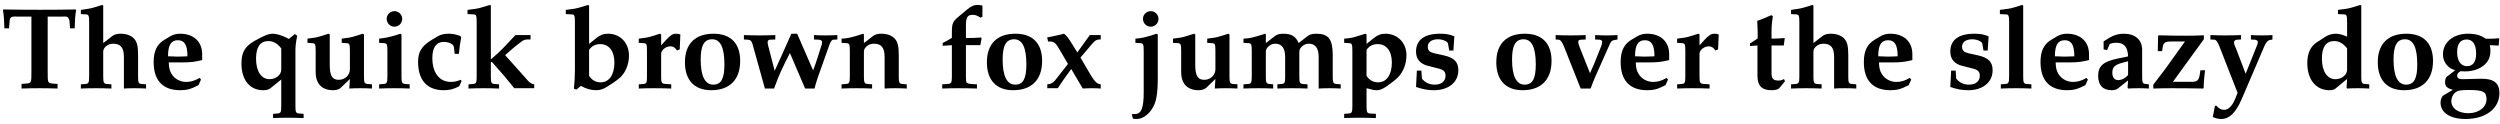
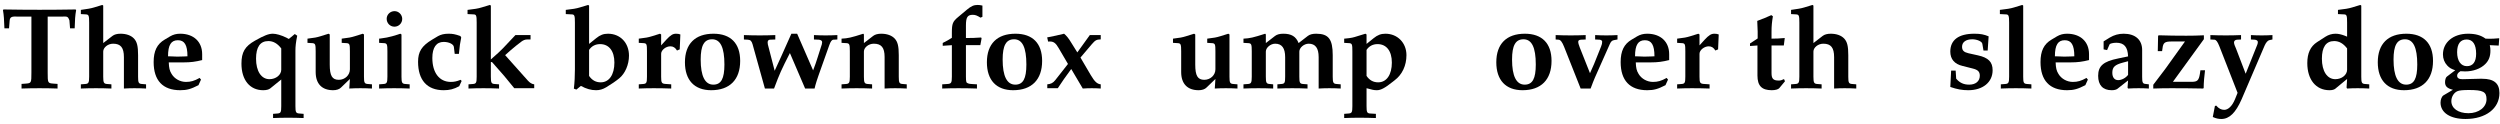
<svg xmlns="http://www.w3.org/2000/svg" width="930px" height="46px" viewBox="0 0 930 46" version="1.1">
  <g id="surface1">
    <path style=" stroke:none;fill-rule:nonzero;fill:rgb(0%,0%,0%);fill-opacity:1;" d="M 1.098 3.715 C 1.449 5.785 1.527 7.309 1.645 10.551 L 3.363 10.551 L 3.598 7.582 C 3.715 5.863 5.316 6.176 6.645 6.176 L 11.684 6.176 L 11.684 26.996 C 11.684 30.824 11.645 30.941 9.613 31.098 L 8.012 31.215 L 8.012 32.934 C 10.238 32.855 12.465 32.816 14.691 32.816 C 16.918 32.816 19.184 32.855 21.41 32.934 L 21.41 31.215 L 19.809 31.098 C 17.777 30.941 17.738 30.824 17.738 26.996 L 17.738 6.176 L 22.777 6.176 C 24.887 6.176 25.199 5.863 25.824 7.582 L 26.059 10.551 L 27.777 10.551 C 27.855 7.309 27.973 5.785 28.324 3.715 L 28.09 3.52 C 23.637 3.598 19.184 3.637 14.73 3.637 C 10.238 3.637 5.824 3.598 1.332 3.52 Z M 1.098 3.715 " />
    <path style=" stroke:none;fill-rule:nonzero;fill:rgb(0%,0%,0%);fill-opacity:1;" d="M 30.078 32.934 C 31.953 32.855 33.789 32.816 35.664 32.816 C 37.578 32.816 39.531 32.855 41.445 32.934 L 41.445 31.371 L 39.961 31.254 C 38.633 31.176 38.398 30.824 38.398 28.52 L 38.398 19.184 C 38.398 17.66 40.156 16.254 42.07 16.254 C 44.922 16.254 46.094 17.738 46.094 21.254 L 46.094 32.934 C 47.383 32.855 48.711 32.816 50 32.816 C 51.445 32.816 52.852 32.855 54.336 32.934 L 54.336 31.371 L 52.93 31.254 C 51.562 31.176 51.367 30.824 51.367 28.52 L 51.367 20.512 C 51.367 17.191 50.977 15.551 49.844 14.34 C 48.75 13.168 46.953 12.543 44.844 12.543 C 43.555 12.543 42.539 12.816 41.836 13.363 L 38.398 16.02 L 38.398 2.074 L 38.047 1.84 L 34.961 2.777 C 33.828 3.129 32.422 3.363 30.078 3.676 L 30.078 5.238 L 32.031 5.355 C 33.008 5.434 33.164 5.824 33.164 8.363 L 33.164 28.52 C 33.164 30.824 32.93 31.176 31.602 31.254 L 30.078 31.371 Z M 30.078 32.934 " />
    <path style=" stroke:none;fill-rule:nonzero;fill:rgb(0%,0%,0%);fill-opacity:1;" d="M 57.156 23.09 C 57.156 29.926 60.555 33.559 67.039 33.559 C 69.539 33.559 71.023 33.129 73.836 31.684 L 74.773 29.613 L 74.266 28.988 C 72.234 30.121 70.945 30.473 69.188 30.473 C 67.039 30.473 64.93 29.34 63.836 27.504 C 63.094 26.332 62.859 25.277 62.781 23.207 L 68.406 23.207 C 70.867 23.207 72.742 22.973 75.203 22.348 L 75.203 20.121 C 75.203 15.512 72 12.543 67.039 12.543 C 65.555 12.543 64.461 12.855 63.289 13.52 L 61.258 14.73 C 58.406 16.41 57.156 18.949 57.156 23.09 Z M 62.508 20.941 C 62.508 16.684 63.68 14.965 66.18 14.965 C 68.602 14.965 69.734 16.684 69.734 20.941 C 69.734 20.941 67.547 21.059 66.141 21.059 C 65.242 21.059 66.336 21.059 63.875 20.98 Z M 62.508 20.941 " />
    <path style=" stroke:none;fill-rule:nonzero;fill:rgb(0%,0%,0%);fill-opacity:1;" d="M 89.82 23.676 C 89.82 29.77 92.945 33.559 97.906 33.559 C 99.078 33.559 99.977 33.324 100.523 32.895 L 104.625 29.574 L 104.625 39.496 C 104.625 41.801 104.43 42.152 103.102 42.23 L 101.578 42.348 L 101.578 43.91 C 103.453 43.832 105.289 43.793 107.125 43.793 C 109.078 43.793 110.992 43.832 112.945 43.91 L 112.945 42.348 L 111.461 42.23 C 110.094 42.152 109.898 41.801 109.898 39.496 L 109.898 18.871 C 109.898 17.23 110.055 15.824 110.562 13.285 L 109.664 12.66 L 107.438 14.496 L 106.5 13.988 C 104.625 13.09 102.789 12.543 101.5 12.543 C 99.977 12.543 98.297 13.168 94.859 15.121 C 91.109 17.23 89.82 19.418 89.82 23.676 Z M 95.25 21.84 C 95.25 17.504 96.773 15.277 99.82 15.277 C 101.656 15.277 103.219 16.176 104.625 18.012 L 104.625 25.941 C 104.625 27.855 102.633 29.457 100.25 29.457 C 97.203 29.457 95.25 26.488 95.25 21.84 Z M 95.25 21.84 " />
    <path style=" stroke:none;fill-rule:nonzero;fill:rgb(0%,0%,0%);fill-opacity:1;" d="M 114.383 15.941 L 116.297 16.059 C 117.273 16.176 117.43 16.527 117.43 19.066 L 117.43 26.801 C 117.43 31.137 119.734 33.559 123.914 33.559 C 125.164 33.559 126.258 33.207 126.883 32.543 L 130.164 29.379 L 129.93 32.934 C 131.336 32.855 132.664 32.816 134.031 32.816 C 135.516 32.816 136.922 32.855 138.367 32.934 L 138.367 31.371 L 136.961 31.254 C 135.594 31.176 135.398 30.824 135.398 28.52 L 135.398 12.816 L 134.969 12.543 L 131.961 13.48 C 130.555 13.91 129.773 14.066 127.117 14.379 L 127.117 15.941 L 129.031 16.059 C 130.047 16.176 130.164 16.527 130.164 19.066 L 130.164 25.785 C 130.164 27.934 128.328 29.691 126.023 29.691 C 123.562 29.691 122.664 28.168 122.664 24.027 L 122.664 12.816 L 122.234 12.543 L 119.227 13.48 C 117.82 13.91 117.078 14.066 114.383 14.379 Z M 114.383 15.941 " />
    <path style=" stroke:none;fill-rule:nonzero;fill:rgb(0%,0%,0%);fill-opacity:1;" d="M 141.031 32.934 C 142.906 32.855 144.742 32.816 146.617 32.816 C 148.531 32.816 150.484 32.855 152.398 32.934 L 152.398 31.371 L 150.914 31.254 C 149.586 31.176 149.352 30.824 149.352 28.52 L 149.352 12.816 L 148.922 12.543 C 148.922 12.543 147.125 13.168 145.914 13.48 C 144.273 13.91 143.492 14.066 141.695 14.301 L 141.031 14.379 L 141.031 15.941 L 142.984 16.059 C 143.961 16.176 144.117 16.527 144.117 19.066 L 144.117 28.52 C 144.117 30.824 143.883 31.176 142.555 31.254 L 141.031 31.371 Z M 143.844 6.996 C 143.844 8.637 145.133 9.926 146.734 9.926 C 148.336 9.926 149.625 8.637 149.625 7.035 C 149.625 5.473 148.336 4.145 146.773 4.145 C 145.133 4.145 143.844 5.434 143.844 6.996 Z M 143.844 6.996 " />
    <path style=" stroke:none;fill-rule:nonzero;fill:rgb(0%,0%,0%);fill-opacity:1;" d="M 155.52 22.973 C 155.52 29.809 158.879 33.559 165.051 33.559 C 167.238 33.559 168.801 33.168 170.832 32.074 L 171.73 30.121 L 171.34 29.691 C 169.895 30.277 168.957 30.473 167.707 30.473 C 163.449 30.473 160.832 27.074 160.832 21.566 C 160.832 17.66 162.316 15.59 165.051 15.59 C 167.043 15.59 168.723 16.449 168.84 17.465 L 169.152 20.043 L 170.715 20.043 C 170.949 17.27 171.184 15.863 171.574 13.949 L 171.262 13.402 C 169.27 12.699 168.371 12.543 166.848 12.543 C 165.207 12.543 163.996 12.855 162.941 13.441 L 160.715 14.77 C 156.887 17.074 155.52 19.223 155.52 22.973 Z M 155.52 22.973 " />
    <path style=" stroke:none;fill-rule:nonzero;fill:rgb(0%,0%,0%);fill-opacity:1;" d="M 173.926 5.238 L 176.23 5.355 C 177.168 5.395 177.324 5.824 177.324 8.363 L 177.324 28.52 C 177.324 30.824 177.129 31.176 175.801 31.254 L 174.277 31.371 L 174.277 32.934 C 176.113 32.855 177.988 32.816 179.824 32.816 C 181.777 32.816 183.691 32.855 185.645 32.934 L 185.645 31.371 L 184.121 31.254 C 182.793 31.176 182.598 30.824 182.598 28.52 L 182.598 23.09 L 183.027 23.09 C 188.457 29.262 186.895 27.387 191.309 32.816 L 198.73 32.816 L 198.73 31.371 C 197.832 31.254 197.129 30.824 196.348 29.965 L 187.91 20.512 C 187.91 20.512 191.23 17.465 193.965 15.473 C 194.629 14.965 195.371 14.691 195.996 14.691 L 197.363 14.691 L 197.363 13.051 L 191.738 13.051 L 187.129 17.934 C 186.152 18.949 184.98 20.043 182.598 22.113 L 182.598 2.074 L 182.246 1.84 L 179.121 2.777 C 177.91 3.168 176.426 3.402 173.926 3.676 Z M 173.926 5.238 " />
    <path style=" stroke:none;fill-rule:nonzero;fill:rgb(0%,0%,0%);fill-opacity:1;" d="M 210.469 5.238 L 212.734 5.355 C 213.711 5.395 213.867 5.824 213.867 8.363 L 213.867 25.824 C 213.867 28.129 213.75 30.707 213.477 32.973 L 214.414 33.324 L 216.094 31.957 C 218.086 33.051 219.883 33.559 221.758 33.559 C 223.086 33.559 224.258 33.207 225.508 32.465 C 227.227 31.449 229.18 30.121 230.391 29.105 C 232.539 27.348 233.984 24.027 233.984 20.707 C 233.984 15.941 230.742 12.543 226.172 12.543 C 224.492 12.543 223.242 13.012 221.758 14.223 L 219.141 16.332 L 219.141 2.074 L 218.789 1.84 L 215.664 2.777 C 214.414 3.168 212.969 3.402 210.469 3.676 Z M 219.141 28.246 L 219.141 18.559 C 220.078 17.152 221.484 16.41 223.242 16.41 C 226.562 16.41 228.555 18.988 228.555 23.285 C 228.555 27.777 226.602 30.629 223.477 30.629 C 221.68 30.629 220.273 29.887 219.141 28.246 Z M 219.141 28.246 " />
    <path style=" stroke:none;fill-rule:nonzero;fill:rgb(0%,0%,0%);fill-opacity:1;" d="M 237.625 32.934 C 239.461 32.855 241.336 32.816 243.172 32.816 C 245.32 32.816 247.547 32.855 249.695 32.934 L 249.695 31.371 L 248.016 31.254 C 246.141 31.176 245.945 30.941 245.945 28.52 L 245.945 20.004 C 245.945 18.637 247.703 17.23 249.383 17.23 C 250.438 17.23 251.219 17.738 251.844 18.793 L 252.859 18.363 L 253.094 12.816 C 252.664 12.621 252.078 12.543 251.492 12.543 C 250.281 12.543 249.461 13.051 247.82 14.809 L 245.945 16.879 L 245.945 12.816 L 245.516 12.543 L 242.508 13.48 C 241.102 13.91 240.32 14.066 237.625 14.379 L 237.625 15.941 L 239.578 16.059 C 240.555 16.176 240.672 16.527 240.672 19.066 L 240.672 28.52 C 240.672 30.824 240.477 31.176 239.148 31.254 L 237.625 31.371 Z M 237.625 32.934 " />
    <path style=" stroke:none;fill-rule:nonzero;fill:rgb(0%,0%,0%);fill-opacity:1;" d="M 254.797 23.168 C 254.797 29.809 258.312 33.559 264.562 33.559 C 271.477 33.559 275.344 29.613 275.344 22.66 C 275.344 16.098 271.789 12.543 265.422 12.543 C 258.586 12.543 254.797 16.332 254.797 23.168 Z M 260.656 22.152 C 260.656 16.918 261.945 14.613 264.914 14.613 C 268 14.613 269.484 17.66 269.484 23.988 C 269.484 29.262 268.273 31.488 265.344 31.488 C 262.258 31.488 260.656 28.324 260.656 22.152 Z M 260.656 22.152 " />
    <path style=" stroke:none;fill-rule:nonzero;fill:rgb(0%,0%,0%);fill-opacity:1;" d="M 276.734 14.691 L 278.18 14.77 C 279.156 14.809 279.586 15.238 279.938 16.41 L 284.547 32.934 L 287.945 32.934 C 290.094 27.23 290.562 26.176 293.844 19.73 L 299.508 32.934 L 303.023 32.934 C 303.023 32.934 303.297 31.449 304.508 28.012 L 308.492 16.801 C 309 15.395 309.43 14.809 310.016 14.77 L 311.5 14.691 L 311.5 13.051 C 310.016 13.129 308.609 13.168 307.125 13.168 C 305.68 13.168 304.273 13.129 302.789 13.051 L 302.789 14.691 L 304.586 14.77 C 305.328 14.809 305.836 15.16 305.836 15.668 C 305.836 15.863 305.758 16.332 305.719 16.488 L 304.156 21.371 C 303.648 23.051 303.219 24.223 302.477 26.176 L 296.539 12.543 L 294.391 12.543 L 290.641 20.941 L 288.18 26.332 L 285.641 16.527 C 285.602 16.371 285.562 15.941 285.562 15.746 C 285.562 15.16 285.914 14.77 286.383 14.77 L 288.414 14.691 L 288.414 13.051 C 286.461 13.129 284.547 13.168 282.594 13.168 C 280.68 13.168 278.688 13.129 276.734 13.051 Z M 276.734 14.691 " />
    <path style=" stroke:none;fill-rule:nonzero;fill:rgb(0%,0%,0%);fill-opacity:1;" d="M 313.055 32.934 C 314.93 32.855 316.766 32.816 318.641 32.816 C 320.555 32.816 322.508 32.855 324.422 32.934 L 324.422 31.371 L 322.938 31.254 C 321.609 31.176 321.375 30.824 321.375 28.52 L 321.375 19.184 C 321.375 17.66 323.133 16.254 325.047 16.254 C 327.898 16.254 329.07 17.738 329.07 21.176 L 329.07 32.934 C 330.359 32.855 331.688 32.816 332.977 32.816 C 334.422 32.816 335.828 32.855 337.312 32.934 L 337.312 31.371 L 335.906 31.254 C 334.539 31.176 334.344 30.824 334.344 28.52 L 334.344 20.512 C 334.344 17.191 333.953 15.551 332.82 14.34 C 331.727 13.168 329.93 12.543 327.82 12.543 C 326.531 12.543 325.516 12.816 324.812 13.363 L 321.375 16.02 L 321.375 12.816 L 321.141 12.543 C 316.648 13.988 315.438 14.262 313.055 14.379 L 313.055 15.941 L 315.008 16.059 C 315.984 16.176 316.141 16.527 316.141 19.066 L 316.141 28.52 C 316.141 30.824 315.906 31.176 314.578 31.254 L 313.055 31.371 Z M 313.055 32.934 " />
    <path style=" stroke:none;fill-rule:nonzero;fill:rgb(0%,0%,0%);fill-opacity:1;" d="M 350.5 32.934 C 352.531 32.855 354.523 32.816 356.555 32.816 C 358.82 32.816 361.164 32.855 363.43 32.934 L 363.43 31.371 L 361.477 31.254 C 360.383 31.215 359.602 30.941 359.484 30.473 C 359.367 30.121 359.328 29.535 359.328 28.52 L 359.328 16.801 L 364.68 16.801 L 365.148 14.301 L 364.992 13.949 C 363.078 14.105 361.242 14.145 359.328 14.145 L 359.328 9.496 C 359.328 6.41 359.914 5.512 361.867 5.512 C 362.805 5.512 363.43 5.746 364.758 6.566 L 365.461 6.254 L 365.461 2.074 C 364.719 1.918 364.289 1.84 363.664 1.84 C 362.258 1.84 361.281 2.27 359.641 3.637 L 356.477 6.293 C 354.406 8.012 354.094 8.754 354.094 12.191 L 354.094 14.066 C 352.961 14.809 352.102 15.277 350.695 15.98 L 350.695 17.035 L 354.094 16.801 L 354.094 28.52 C 354.094 30.863 353.859 31.176 352.297 31.254 L 350.5 31.371 Z M 350.5 32.934 " />
    <path style=" stroke:none;fill-rule:nonzero;fill:rgb(0%,0%,0%);fill-opacity:1;" d="M 367.125 23.168 C 367.125 29.809 370.641 33.559 376.891 33.559 C 383.805 33.559 387.672 29.613 387.672 22.66 C 387.672 16.098 384.117 12.543 377.75 12.543 C 370.914 12.543 367.125 16.332 367.125 23.168 Z M 372.984 22.152 C 372.984 16.918 374.273 14.613 377.242 14.613 C 380.328 14.613 381.812 17.66 381.812 23.988 C 381.812 29.262 380.602 31.488 377.672 31.488 C 374.586 31.488 372.984 28.324 372.984 22.152 Z M 372.984 22.152 " />
    <path style=" stroke:none;fill-rule:nonzero;fill:rgb(0%,0%,0%);fill-opacity:1;" d="M 389.551 13.91 L 389.902 15.473 C 390.098 15.434 390.41 15.434 390.527 15.434 C 391.973 15.434 392.754 16.02 393.848 17.934 L 397.285 23.793 L 392.559 29.809 C 391.738 30.863 390.918 31.254 389.59 31.371 L 389.59 32.816 L 393.496 32.816 L 395.762 29.457 L 398.496 25.668 L 402.793 32.934 C 403.926 32.855 405.059 32.816 406.152 32.816 C 407.285 32.816 408.379 32.855 409.473 32.934 L 409.473 31.371 C 408.145 31.215 407.246 30.434 405.762 27.934 L 401.934 21.41 L 406.113 16.488 C 407.441 14.965 407.871 14.691 409.473 14.652 L 409.473 13.051 L 405.41 13.051 L 400.762 19.496 L 398.496 15.863 C 397.52 14.223 396.699 13.246 395.84 12.543 C 394.316 12.934 391.152 13.637 389.551 13.91 Z M 389.551 13.91 " />
-     <path style=" stroke:none;fill-rule:nonzero;fill:rgb(0%,0%,0%);fill-opacity:1;" d="M 421.043 42.66 L 421.473 44.184 C 421.785 44.223 422.645 44.262 422.801 44.262 C 424.832 44.262 426.863 42.973 428.426 40.707 C 430.145 38.168 430.691 35.238 430.691 28.598 L 430.691 12.816 L 430.262 12.543 L 427.254 13.48 C 426.121 13.832 424.793 14.145 423.152 14.301 L 422.371 14.379 L 422.371 15.941 L 424.324 16.059 C 425.301 16.176 425.457 16.527 425.457 19.066 L 425.457 34.457 C 425.457 40.121 424.559 42.426 422.215 42.426 L 421.238 42.426 Z M 425.184 6.996 C 425.184 8.637 426.473 9.926 428.074 9.926 C 429.676 9.926 430.965 8.637 430.965 7.035 C 430.965 5.473 429.676 4.145 428.113 4.145 C 426.473 4.145 425.184 5.434 425.184 6.996 Z M 425.184 6.996 " />
    <path style=" stroke:none;fill-rule:nonzero;fill:rgb(0%,0%,0%);fill-opacity:1;" d="M 436.352 15.941 L 438.266 16.059 C 439.242 16.176 439.398 16.527 439.398 19.066 L 439.398 26.801 C 439.398 31.137 441.703 33.559 445.883 33.559 C 447.133 33.559 448.227 33.207 448.852 32.543 L 452.133 29.379 L 451.898 32.934 C 453.305 32.855 454.633 32.816 456 32.816 C 457.484 32.816 458.891 32.855 460.336 32.934 L 460.336 31.371 L 458.93 31.254 C 457.562 31.176 457.367 30.824 457.367 28.52 L 457.367 12.816 L 456.938 12.543 L 453.93 13.48 C 452.523 13.91 451.742 14.066 449.086 14.379 L 449.086 15.941 L 451 16.059 C 452.016 16.176 452.133 16.527 452.133 19.066 L 452.133 25.785 C 452.133 27.934 450.297 29.691 447.992 29.691 C 445.531 29.691 444.633 28.168 444.633 24.027 L 444.633 12.816 L 444.203 12.543 L 441.195 13.48 C 439.789 13.91 439.047 14.066 436.352 14.379 Z M 436.352 15.941 " />
    <path style=" stroke:none;fill-rule:nonzero;fill:rgb(0%,0%,0%);fill-opacity:1;" d="M 462.57 32.934 C 464.445 32.855 466.281 32.816 468.156 32.816 C 469.953 32.816 471.789 32.855 473.625 32.934 L 473.625 31.371 L 472.453 31.254 C 471.086 31.176 470.891 30.824 470.891 28.52 L 470.891 19.184 C 470.891 17.738 472.648 16.254 474.367 16.254 C 476.867 16.254 478.078 17.895 478.078 21.254 L 478.078 28.52 C 478.078 30.824 477.922 31.176 476.516 31.254 L 475.188 31.371 L 475.188 32.934 C 477.062 32.855 478.898 32.816 480.734 32.816 C 482.648 32.816 484.484 32.855 486.398 32.934 L 486.398 31.371 L 484.875 31.254 C 483.547 31.176 483.352 30.824 483.352 28.52 L 483.352 19.184 C 483.352 17.738 485.109 16.254 486.828 16.254 C 489.328 16.254 490.539 17.895 490.539 21.254 L 490.539 32.934 C 491.867 32.855 493.195 32.816 494.523 32.816 C 495.969 32.816 497.336 32.855 498.742 32.934 L 498.742 31.371 L 497.336 31.254 C 496.008 31.176 495.773 30.824 495.773 28.52 L 495.773 20.512 C 495.773 14.574 494.211 12.543 489.641 12.543 C 488.195 12.543 487.258 12.816 486.516 13.363 L 483.078 16.02 C 482.102 13.559 480.383 12.543 477.414 12.543 C 476.008 12.543 475.07 12.816 474.328 13.363 L 470.891 16.02 L 470.891 12.816 L 470.656 12.543 C 466.164 13.988 464.953 14.262 462.57 14.379 L 462.57 15.941 L 464.523 16.059 C 465.5 16.176 465.656 16.527 465.656 19.066 L 465.656 28.52 C 465.656 30.824 465.422 31.176 464.094 31.254 L 462.57 31.371 Z M 462.57 32.934 " />
    <path style=" stroke:none;fill-rule:nonzero;fill:rgb(0%,0%,0%);fill-opacity:1;" d="M 500.035 42.348 L 500.035 43.91 C 501.871 43.832 503.746 43.793 505.582 43.793 C 507.652 43.793 509.762 43.832 511.832 43.91 L 511.832 42.348 L 509.879 42.23 C 508.551 42.191 508.355 41.801 508.355 39.496 L 508.355 32.816 C 510.465 33.402 511.129 33.559 512.184 33.559 C 513.629 33.559 515.152 32.777 518.082 30.434 C 518.316 30.277 518.59 30.043 518.785 29.887 C 521.637 27.738 523.199 24.379 523.199 20.512 C 523.199 15.941 519.879 12.543 515.387 12.543 C 513.707 12.543 512.457 13.012 510.973 14.223 L 508.355 16.332 L 508.355 12.816 L 507.926 12.543 L 504.879 13.48 C 503.434 13.949 502.691 14.145 500.504 14.34 L 500.035 14.379 L 500.035 15.941 L 501.988 16.059 C 502.965 16.176 503.082 16.527 503.082 19.066 L 503.082 39.496 C 503.082 41.801 502.887 42.152 501.559 42.23 Z M 508.355 28.246 L 508.355 18.559 C 509.293 17.152 510.699 16.41 512.457 16.41 C 515.777 16.41 517.77 18.988 517.77 23.285 C 517.77 27.777 515.816 30.629 512.691 30.629 C 510.895 30.629 509.488 29.887 508.355 28.246 Z M 508.355 28.246 " />
-     <path style=" stroke:none;fill-rule:nonzero;fill:rgb(0%,0%,0%);fill-opacity:1;" d="M 526.762 32.348 C 529.262 33.207 531.137 33.559 533.441 33.559 C 538.871 33.559 542.504 30.59 542.504 26.137 C 542.504 23.051 540.941 21.449 537.035 20.59 L 533.52 19.809 C 531.84 19.418 531.137 18.793 531.137 17.387 C 531.137 15.668 532.582 14.613 534.926 14.613 C 536.723 14.613 538.559 15.434 538.676 16.293 L 539.105 18.793 L 540.668 18.793 L 541.02 13.52 C 539.34 12.816 538.012 12.543 535.707 12.543 C 529.887 12.543 526.762 14.848 526.762 19.184 C 526.762 21.996 528.324 23.832 531.332 24.535 L 535.043 25.473 C 536.996 25.941 537.738 26.645 537.738 28.168 C 537.738 30.199 536.215 31.488 533.793 31.488 C 531.762 31.488 530.277 30.824 528.949 29.262 L 528.754 26.254 L 527.074 26.254 Z M 526.762 32.348 " />
    <path style=" stroke:none;fill-rule:nonzero;fill:rgb(0%,0%,0%);fill-opacity:1;" d="M 556.625 23.168 C 556.625 29.809 560.141 33.559 566.391 33.559 C 573.305 33.559 577.172 29.613 577.172 22.66 C 577.172 16.098 573.617 12.543 567.25 12.543 C 560.414 12.543 556.625 16.332 556.625 23.168 Z M 562.484 22.152 C 562.484 16.918 563.773 14.613 566.742 14.613 C 569.828 14.613 571.312 17.66 571.312 23.988 C 571.312 29.262 570.102 31.488 567.172 31.488 C 564.086 31.488 562.484 28.324 562.484 22.152 Z M 562.484 22.152 " />
    <path style=" stroke:none;fill-rule:nonzero;fill:rgb(0%,0%,0%);fill-opacity:1;" d="M 578.703 14.691 L 579.797 14.77 C 580.5 14.809 581.125 15.59 581.867 17.465 L 588 32.934 L 591.711 32.934 C 592.414 31.02 592.844 29.926 593.352 28.754 L 598.859 16.371 C 599.289 15.434 599.68 15.043 600.422 14.926 L 601.711 14.691 L 601.711 13.051 C 600.305 13.129 598.938 13.168 597.57 13.168 C 596.203 13.168 594.758 13.129 593.391 13.051 L 593.391 14.691 L 595.031 14.77 C 595.617 14.809 596.008 15.121 596.008 15.512 C 596.008 16.02 595.891 16.645 595.617 17.27 L 593 23.793 L 591.477 27.23 L 587.688 17.699 C 587.258 16.645 587.102 15.98 587.102 15.512 C 587.102 15.082 587.453 14.809 588.078 14.77 L 589.875 14.691 L 589.875 13.051 C 588 13.129 586.164 13.168 584.289 13.168 C 582.453 13.168 580.578 13.129 578.703 13.051 Z M 578.703 14.691 " />
    <path style=" stroke:none;fill-rule:nonzero;fill:rgb(0%,0%,0%);fill-opacity:1;" d="M 602.883 23.09 C 602.883 29.926 606.281 33.559 612.766 33.559 C 615.266 33.559 616.75 33.129 619.562 31.684 L 620.5 29.613 L 619.992 28.988 C 617.961 30.121 616.672 30.473 614.914 30.473 C 612.766 30.473 610.656 29.34 609.562 27.504 C 608.82 26.332 608.586 25.277 608.508 23.207 L 614.133 23.207 C 616.594 23.207 618.469 22.973 620.93 22.348 L 620.93 20.121 C 620.93 15.512 617.727 12.543 612.766 12.543 C 611.281 12.543 610.188 12.855 609.016 13.52 L 606.984 14.73 C 604.133 16.41 602.883 18.949 602.883 23.09 Z M 608.234 20.941 C 608.234 16.684 609.406 14.965 611.906 14.965 C 614.328 14.965 615.461 16.684 615.461 20.941 C 615.461 20.941 613.273 21.059 611.867 21.059 C 610.969 21.059 612.062 21.059 609.602 20.98 Z M 608.234 20.941 " />
    <path style=" stroke:none;fill-rule:nonzero;fill:rgb(0%,0%,0%);fill-opacity:1;" d="M 623.895 32.934 C 625.73 32.855 627.605 32.816 629.441 32.816 C 631.59 32.816 633.816 32.855 635.965 32.934 L 635.965 31.371 L 634.285 31.254 C 632.41 31.176 632.215 30.941 632.215 28.52 L 632.215 20.004 C 632.215 18.637 633.973 17.23 635.652 17.23 C 636.707 17.23 637.488 17.738 638.113 18.793 L 639.129 18.363 L 639.363 12.816 C 638.934 12.621 638.348 12.543 637.762 12.543 C 636.551 12.543 635.73 13.051 634.09 14.809 L 632.215 16.879 L 632.215 12.816 L 631.785 12.543 L 628.777 13.48 C 627.371 13.91 626.59 14.066 623.895 14.379 L 623.895 15.941 L 625.848 16.059 C 626.824 16.176 626.941 16.527 626.941 19.066 L 626.941 28.52 C 626.941 30.824 626.746 31.176 625.418 31.254 L 623.895 31.371 Z M 623.895 32.934 " />
    <path style=" stroke:none;fill-rule:nonzero;fill:rgb(0%,0%,0%);fill-opacity:1;" d="M 651 17.113 L 653.773 16.918 L 653.773 28.09 C 653.773 31.918 655.375 33.559 659.086 33.559 C 660.453 33.559 661.508 33.246 661.898 32.777 L 664.008 30.238 L 663.656 29.418 C 662.758 29.848 662.367 29.965 661.703 29.965 C 659.672 29.965 659.008 29.301 659.008 27.191 L 659.008 16.918 L 663.578 16.918 L 663.93 14.145 C 662.289 14.301 660.648 14.379 659.008 14.379 L 659.008 11.879 C 659.008 9.613 659.164 8.207 659.516 6.059 L 658.93 5.629 C 657.211 6.41 655.883 6.957 653.695 7.777 C 653.812 10.043 653.852 10.824 653.852 11.723 L 653.852 14.301 L 651 16.176 Z M 651 17.113 " />
    <path style=" stroke:none;fill-rule:nonzero;fill:rgb(0%,0%,0%);fill-opacity:1;" d="M 666.273 32.934 C 668.148 32.855 669.984 32.816 671.859 32.816 C 673.773 32.816 675.727 32.855 677.641 32.934 L 677.641 31.371 L 676.156 31.254 C 674.828 31.176 674.594 30.824 674.594 28.52 L 674.594 19.184 C 674.594 17.66 676.352 16.254 678.266 16.254 C 681.117 16.254 682.289 17.738 682.289 21.254 L 682.289 32.934 C 683.578 32.855 684.906 32.816 686.195 32.816 C 687.641 32.816 689.047 32.855 690.531 32.934 L 690.531 31.371 L 689.125 31.254 C 687.758 31.176 687.562 30.824 687.562 28.52 L 687.562 20.512 C 687.562 17.191 687.172 15.551 686.039 14.34 C 684.945 13.168 683.148 12.543 681.039 12.543 C 679.75 12.543 678.734 12.816 678.031 13.363 L 674.594 16.02 L 674.594 2.074 L 674.242 1.84 L 671.156 2.777 C 670.023 3.129 668.617 3.363 666.273 3.676 L 666.273 5.238 L 668.227 5.355 C 669.203 5.434 669.359 5.824 669.359 8.363 L 669.359 28.52 C 669.359 30.824 669.125 31.176 667.797 31.254 L 666.273 31.371 Z M 666.273 32.934 " />
-     <path style=" stroke:none;fill-rule:nonzero;fill:rgb(0%,0%,0%);fill-opacity:1;" d="M 693.352 23.09 C 693.352 29.926 696.75 33.559 703.234 33.559 C 705.734 33.559 707.219 33.129 710.031 31.684 L 710.969 29.613 L 710.461 28.988 C 708.43 30.121 707.141 30.473 705.383 30.473 C 703.234 30.473 701.125 29.34 700.031 27.504 C 699.289 26.332 699.055 25.277 698.977 23.207 L 704.602 23.207 C 707.062 23.207 708.938 22.973 711.398 22.348 L 711.398 20.121 C 711.398 15.512 708.195 12.543 703.234 12.543 C 701.75 12.543 700.656 12.855 699.484 13.52 L 697.453 14.73 C 694.602 16.41 693.352 18.949 693.352 23.09 Z M 698.703 20.941 C 698.703 16.684 699.875 14.965 702.375 14.965 C 704.797 14.965 705.93 16.684 705.93 20.941 C 705.93 20.941 703.742 21.059 702.336 21.059 C 701.438 21.059 702.531 21.059 700.07 20.98 Z M 698.703 20.941 " />
    <path style=" stroke:none;fill-rule:nonzero;fill:rgb(0%,0%,0%);fill-opacity:1;" d="M 725.512 32.348 C 728.012 33.207 729.887 33.559 732.191 33.559 C 737.621 33.559 741.254 30.59 741.254 26.137 C 741.254 23.051 739.691 21.449 735.785 20.59 L 732.27 19.809 C 730.59 19.418 729.887 18.793 729.887 17.387 C 729.887 15.668 731.332 14.613 733.676 14.613 C 735.473 14.613 737.309 15.434 737.426 16.293 L 737.855 18.793 L 739.418 18.793 L 739.77 13.52 C 738.09 12.816 736.762 12.543 734.457 12.543 C 728.637 12.543 725.512 14.848 725.512 19.184 C 725.512 21.996 727.074 23.832 730.082 24.535 L 733.793 25.473 C 735.746 25.941 736.488 26.645 736.488 28.168 C 736.488 30.199 734.965 31.488 732.543 31.488 C 730.512 31.488 729.027 30.824 727.699 29.262 L 727.504 26.254 L 725.824 26.254 Z M 725.512 32.348 " />
    <path style=" stroke:none;fill-rule:nonzero;fill:rgb(0%,0%,0%);fill-opacity:1;" d="M 743.957 5.238 L 746.262 5.355 C 747.199 5.395 747.395 5.824 747.395 8.363 L 747.395 28.52 C 747.395 30.824 747.16 31.176 745.832 31.254 L 744.309 31.371 L 744.309 32.934 C 746.184 32.855 748.02 32.816 749.855 32.816 C 751.809 32.816 753.762 32.855 755.676 32.934 L 755.676 31.371 L 754.191 31.254 C 752.824 31.176 752.629 30.824 752.629 28.52 L 752.629 2.074 L 752.277 1.84 L 749.191 2.777 C 747.941 3.168 746.457 3.402 743.957 3.676 Z M 743.957 5.238 " />
    <path style=" stroke:none;fill-rule:nonzero;fill:rgb(0%,0%,0%);fill-opacity:1;" d="M 759.07 23.09 C 759.07 29.926 762.469 33.559 768.953 33.559 C 771.453 33.559 772.938 33.129 775.75 31.684 L 776.688 29.613 L 776.18 28.988 C 774.148 30.121 772.859 30.473 771.102 30.473 C 768.953 30.473 766.844 29.34 765.75 27.504 C 765.008 26.332 764.773 25.277 764.695 23.207 L 770.32 23.207 C 772.781 23.207 774.656 22.973 777.117 22.348 L 777.117 20.121 C 777.117 15.512 773.914 12.543 768.953 12.543 C 767.469 12.543 766.375 12.855 765.203 13.52 L 763.172 14.73 C 760.32 16.41 759.07 18.949 759.07 23.09 Z M 764.422 20.941 C 764.422 16.684 765.594 14.965 768.094 14.965 C 770.516 14.965 771.648 16.684 771.648 20.941 C 771.648 20.941 769.461 21.059 768.055 21.059 C 767.156 21.059 768.25 21.059 765.789 20.98 Z M 764.422 20.941 " />
    <path style=" stroke:none;fill-rule:nonzero;fill:rgb(0%,0%,0%);fill-opacity:1;" d="M 780.512 28.207 C 780.512 31.684 782.27 33.559 785.551 33.559 C 786.527 33.559 787.23 33.363 787.66 33.051 L 791.645 29.926 C 791.645 29.926 791.449 32.582 791.449 32.582 C 791.449 32.582 791.645 32.934 791.645 32.934 C 792.973 32.855 794.301 32.816 795.59 32.816 C 796.84 32.816 798.129 32.855 799.379 32.934 L 799.379 31.371 L 798.09 31.215 C 797.074 31.137 796.879 30.629 796.879 28.598 L 796.879 18.598 C 796.879 14.809 794.34 12.543 790.004 12.543 C 788.129 12.543 786.449 13.012 784.809 13.988 L 782.543 15.395 L 782.543 18.363 L 783.832 18.637 L 784.77 16.488 C 784.887 16.215 786.098 15.902 787.27 15.902 C 790.16 15.902 791.527 17.465 791.645 20.98 L 787.895 21.762 C 782.465 22.855 780.512 24.535 780.512 28.207 Z M 785.785 27.074 C 785.785 24.965 786.684 24.105 789.73 23.285 L 791.645 22.777 L 791.645 27.855 C 790.785 28.988 789.262 29.809 787.973 29.809 C 786.566 29.809 785.785 28.754 785.785 27.074 Z M 785.785 27.074 " />
    <path style=" stroke:none;fill-rule:nonzero;fill:rgb(0%,0%,0%);fill-opacity:1;" d="M 801.016 32.934 C 803.281 32.855 805.508 32.816 807.812 32.816 C 811.719 32.816 815.625 32.855 819.57 32.934 L 819.766 32.738 C 819.766 30.824 820 28.207 820.273 26.137 L 818.555 26.137 L 818.359 27.465 C 817.969 29.926 817.383 30.434 815.352 30.434 L 808.32 30.434 L 819.844 14.574 L 819.844 13.129 C 817.656 13.246 815.469 13.285 813.281 13.285 C 809.883 13.285 806.523 13.246 803.125 13.129 L 802.812 13.285 L 802.695 19.027 L 804.297 19.027 L 804.453 17.973 C 804.688 15.902 805.312 15.434 807.734 15.434 L 812.812 15.434 L 805.469 25.668 L 801.016 31.527 Z M 801.016 32.934 " />
    <path style=" stroke:none;fill-rule:nonzero;fill:rgb(0%,0%,0%);fill-opacity:1;" d="M 822.262 14.691 L 823.785 14.77 C 824.41 14.809 824.918 15.512 825.582 17.152 L 832.379 34.535 L 831.402 36.957 C 830.387 39.418 828.902 40.863 827.418 40.863 C 826.324 40.863 825.387 40.395 824.41 39.262 L 823.941 39.457 L 823.16 43.52 C 824.332 44.066 825.309 44.262 826.324 44.262 C 829.332 44.262 831.676 41.957 833.902 36.879 L 842.457 16.918 C 842.965 15.785 843.629 15.043 844.215 14.926 L 845.348 14.691 L 845.348 13.051 C 844.02 13.129 842.652 13.168 841.324 13.168 C 839.996 13.168 838.668 13.129 837.34 13.051 L 837.34 14.691 L 838.746 14.77 C 839.449 14.809 839.918 15.16 839.918 15.629 C 839.918 15.902 839.84 16.371 839.723 16.605 L 835.387 27.426 L 831.793 18.051 C 831.52 17.348 831.051 16.488 831.051 15.785 C 831.051 15.199 831.52 14.809 832.145 14.77 L 833.668 14.691 L 833.668 13.051 C 831.793 13.129 829.879 13.168 828.004 13.168 C 826.09 13.168 824.176 13.129 822.262 13.051 Z M 822.262 14.691 " />
    <path style=" stroke:none;fill-rule:nonzero;fill:rgb(0%,0%,0%);fill-opacity:1;" d="M 858.316 23.48 C 858.316 29.613 861.52 33.559 866.559 33.559 C 867.535 33.559 868.238 33.363 868.668 33.051 L 873.121 29.379 C 873.121 29.379 872.926 32.582 872.926 32.582 C 872.926 32.582 873.121 32.934 873.121 32.934 C 874.41 32.855 875.699 32.816 877.027 32.816 C 878.473 32.816 879.879 32.855 881.363 32.934 L 881.363 31.371 L 879.918 31.254 C 878.59 31.176 878.395 30.824 878.395 28.52 L 878.395 2.074 L 878.043 1.84 L 874.957 2.777 C 873.707 3.168 872.223 3.402 869.723 3.676 L 869.723 5.238 L 872.027 5.355 C 872.965 5.395 873.121 5.824 873.121 8.363 L 873.121 13.637 L 872.262 13.285 C 871.051 12.816 869.918 12.543 868.824 12.543 C 867.457 12.543 866.207 12.934 865.035 13.676 L 861.949 15.668 C 859.488 17.27 858.316 19.77 858.316 23.48 Z M 863.746 21.84 C 863.746 17.504 865.27 15.277 868.316 15.277 C 870.152 15.277 871.715 16.176 873.121 18.012 L 873.121 25.941 C 873.121 27.855 871.129 29.457 868.746 29.457 C 865.699 29.457 863.746 26.488 863.746 21.84 Z M 863.746 21.84 " />
    <path style=" stroke:none;fill-rule:nonzero;fill:rgb(0%,0%,0%);fill-opacity:1;" d="M 884.535 23.168 C 884.535 29.809 888.051 33.559 894.301 33.559 C 901.215 33.559 905.082 29.613 905.082 22.66 C 905.082 16.098 901.527 12.543 895.16 12.543 C 888.324 12.543 884.535 16.332 884.535 23.168 Z M 890.395 22.152 C 890.395 16.918 891.684 14.613 894.652 14.613 C 897.738 14.613 899.223 17.66 899.223 23.988 C 899.223 29.262 898.012 31.488 895.082 31.488 C 891.996 31.488 890.395 28.324 890.395 22.152 Z M 890.395 22.152 " />
    <path style=" stroke:none;fill-rule:nonzero;fill:rgb(0%,0%,0%);fill-opacity:1;" d="M 907.879 38.168 C 907.879 41.918 911.473 44.262 917.176 44.262 C 924.715 44.262 929.793 40.355 929.793 34.613 C 929.793 31.02 927.762 29.301 923.387 29.301 L 922.371 29.301 L 916.082 29.457 C 914.754 29.496 914.051 29.027 914.051 28.168 C 914.051 27.504 914.441 26.996 915.301 26.488 C 916.082 26.527 916.512 26.566 917.02 26.566 C 919.988 26.566 922.762 25.59 924.52 23.832 C 925.848 22.504 926.434 20.98 926.434 18.832 C 926.434 18.129 926.395 17.621 926.199 16.801 L 929.52 16.957 L 929.715 14.223 C 927.957 14.379 927.137 14.418 926.199 14.418 C 925.848 14.418 925.34 14.418 924.637 14.379 C 922.879 13.09 920.848 12.543 918.113 12.543 C 912.605 12.543 908.777 15.746 908.777 20.238 C 908.777 21.84 909.324 23.246 910.379 24.379 C 911.199 25.238 911.824 25.629 913.348 26.137 L 910.262 28.48 C 909.832 28.754 909.559 29.691 909.559 30.551 C 909.559 32.074 910.301 32.855 912.488 33.402 L 908.973 35.473 C 908.348 35.863 907.879 36.996 907.879 38.168 Z M 911.902 37.621 C 911.902 36.059 912.801 34.535 914.09 33.949 C 914.793 33.598 916.355 33.48 918.465 33.48 C 923.699 33.48 924.988 34.145 924.988 36.918 C 924.988 39.887 922.098 42.113 918.27 42.113 C 914.441 42.113 911.902 40.316 911.902 37.621 Z M 914.051 19.418 C 914.051 16.332 915.262 14.691 917.605 14.691 C 919.871 14.691 921.121 16.527 921.121 19.965 C 921.121 23.012 919.949 24.613 917.684 24.613 C 915.457 24.613 914.051 22.66 914.051 19.418 Z M 914.051 19.418 " />
  </g>
</svg>